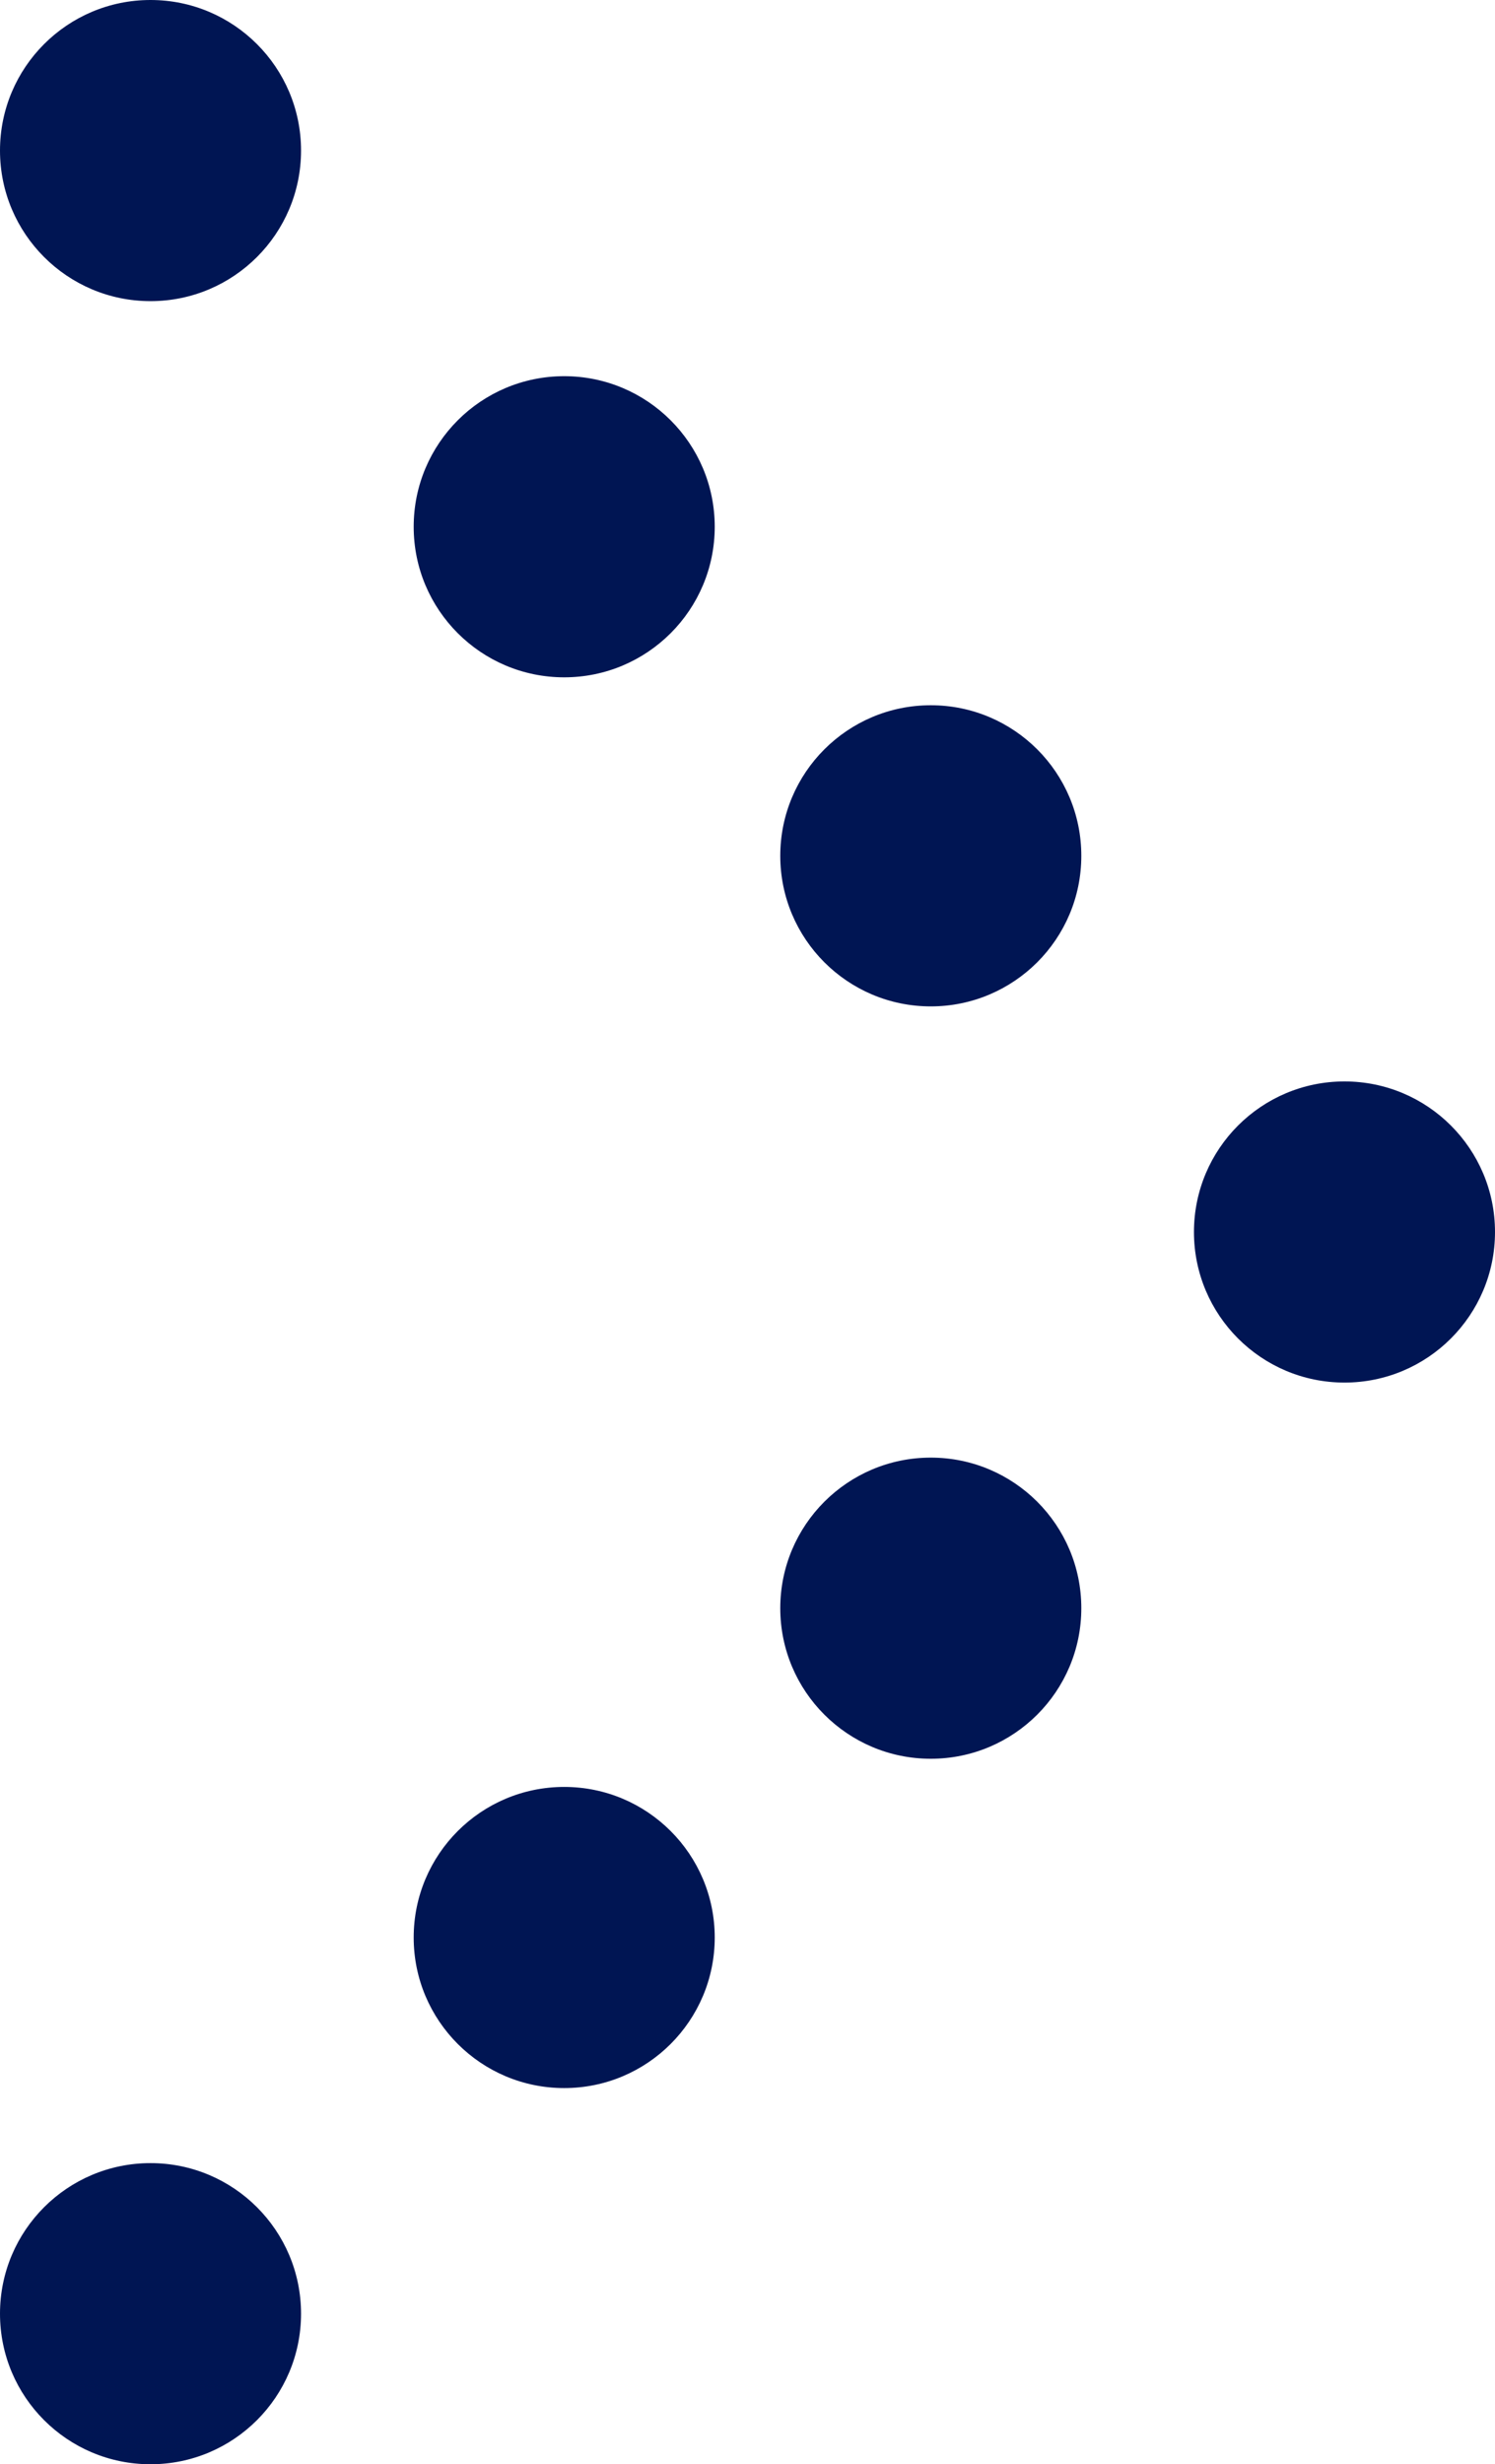
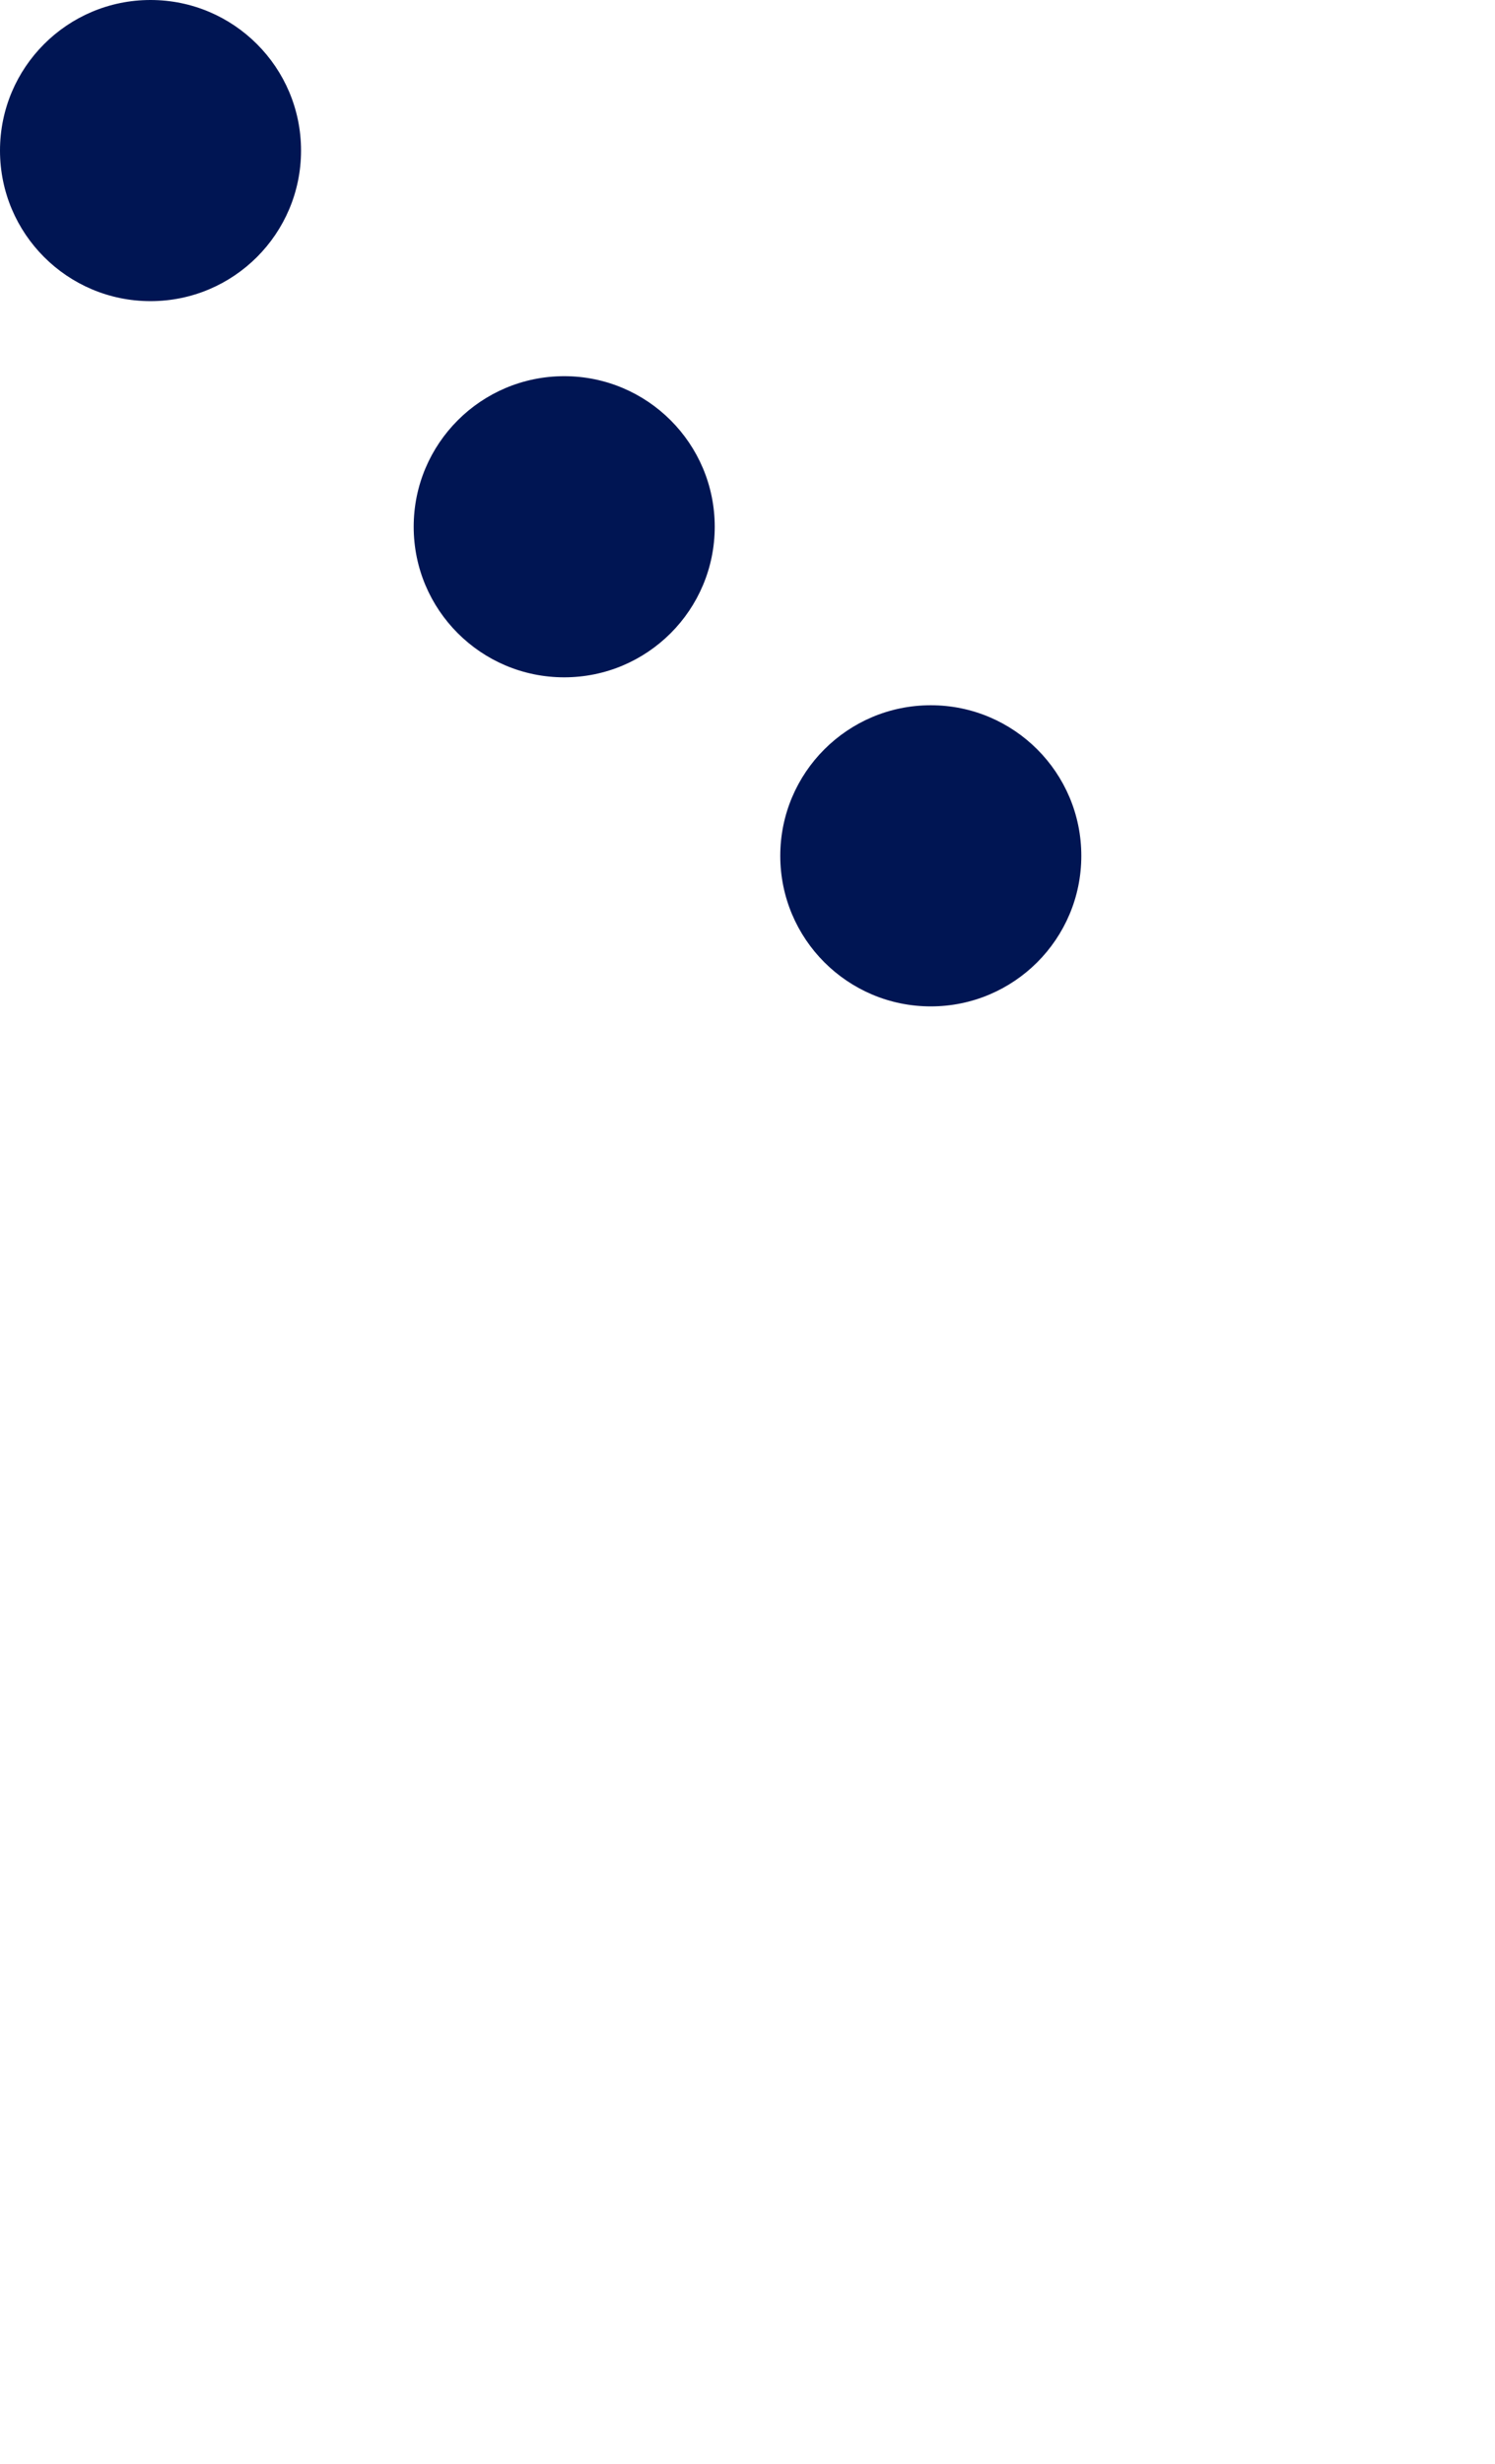
<svg xmlns="http://www.w3.org/2000/svg" width="59.99" height="98.85" viewBox="0 0 59.99 98.85">
  <defs>
    <style>
      .cls-1 {
        fill: #001553;
      }
    </style>
  </defs>
  <title>Asset 1</title>
  <g id="Layer_2" data-name="Layer 2">
    <g id="Layer_1-2" data-name="Layer 1">
      <g>
-         <circle class="cls-1" cx="6.04" cy="92.81" r="6.04" />
-         <circle class="cls-1" cx="22.64" cy="77.72" r="6.04" />
-         <circle class="cls-1" cx="37.35" cy="64.51" r="6.04" />
-         <circle class="cls-1" cx="53.95" cy="49.42" r="6.04" />
        <g>
          <circle class="cls-1" cx="6.04" cy="6.04" r="6.04" />
          <circle class="cls-1" cx="22.64" cy="21.13" r="6.04" />
          <circle class="cls-1" cx="37.35" cy="34.33" r="6.04" />
        </g>
      </g>
    </g>
  </g>
</svg>